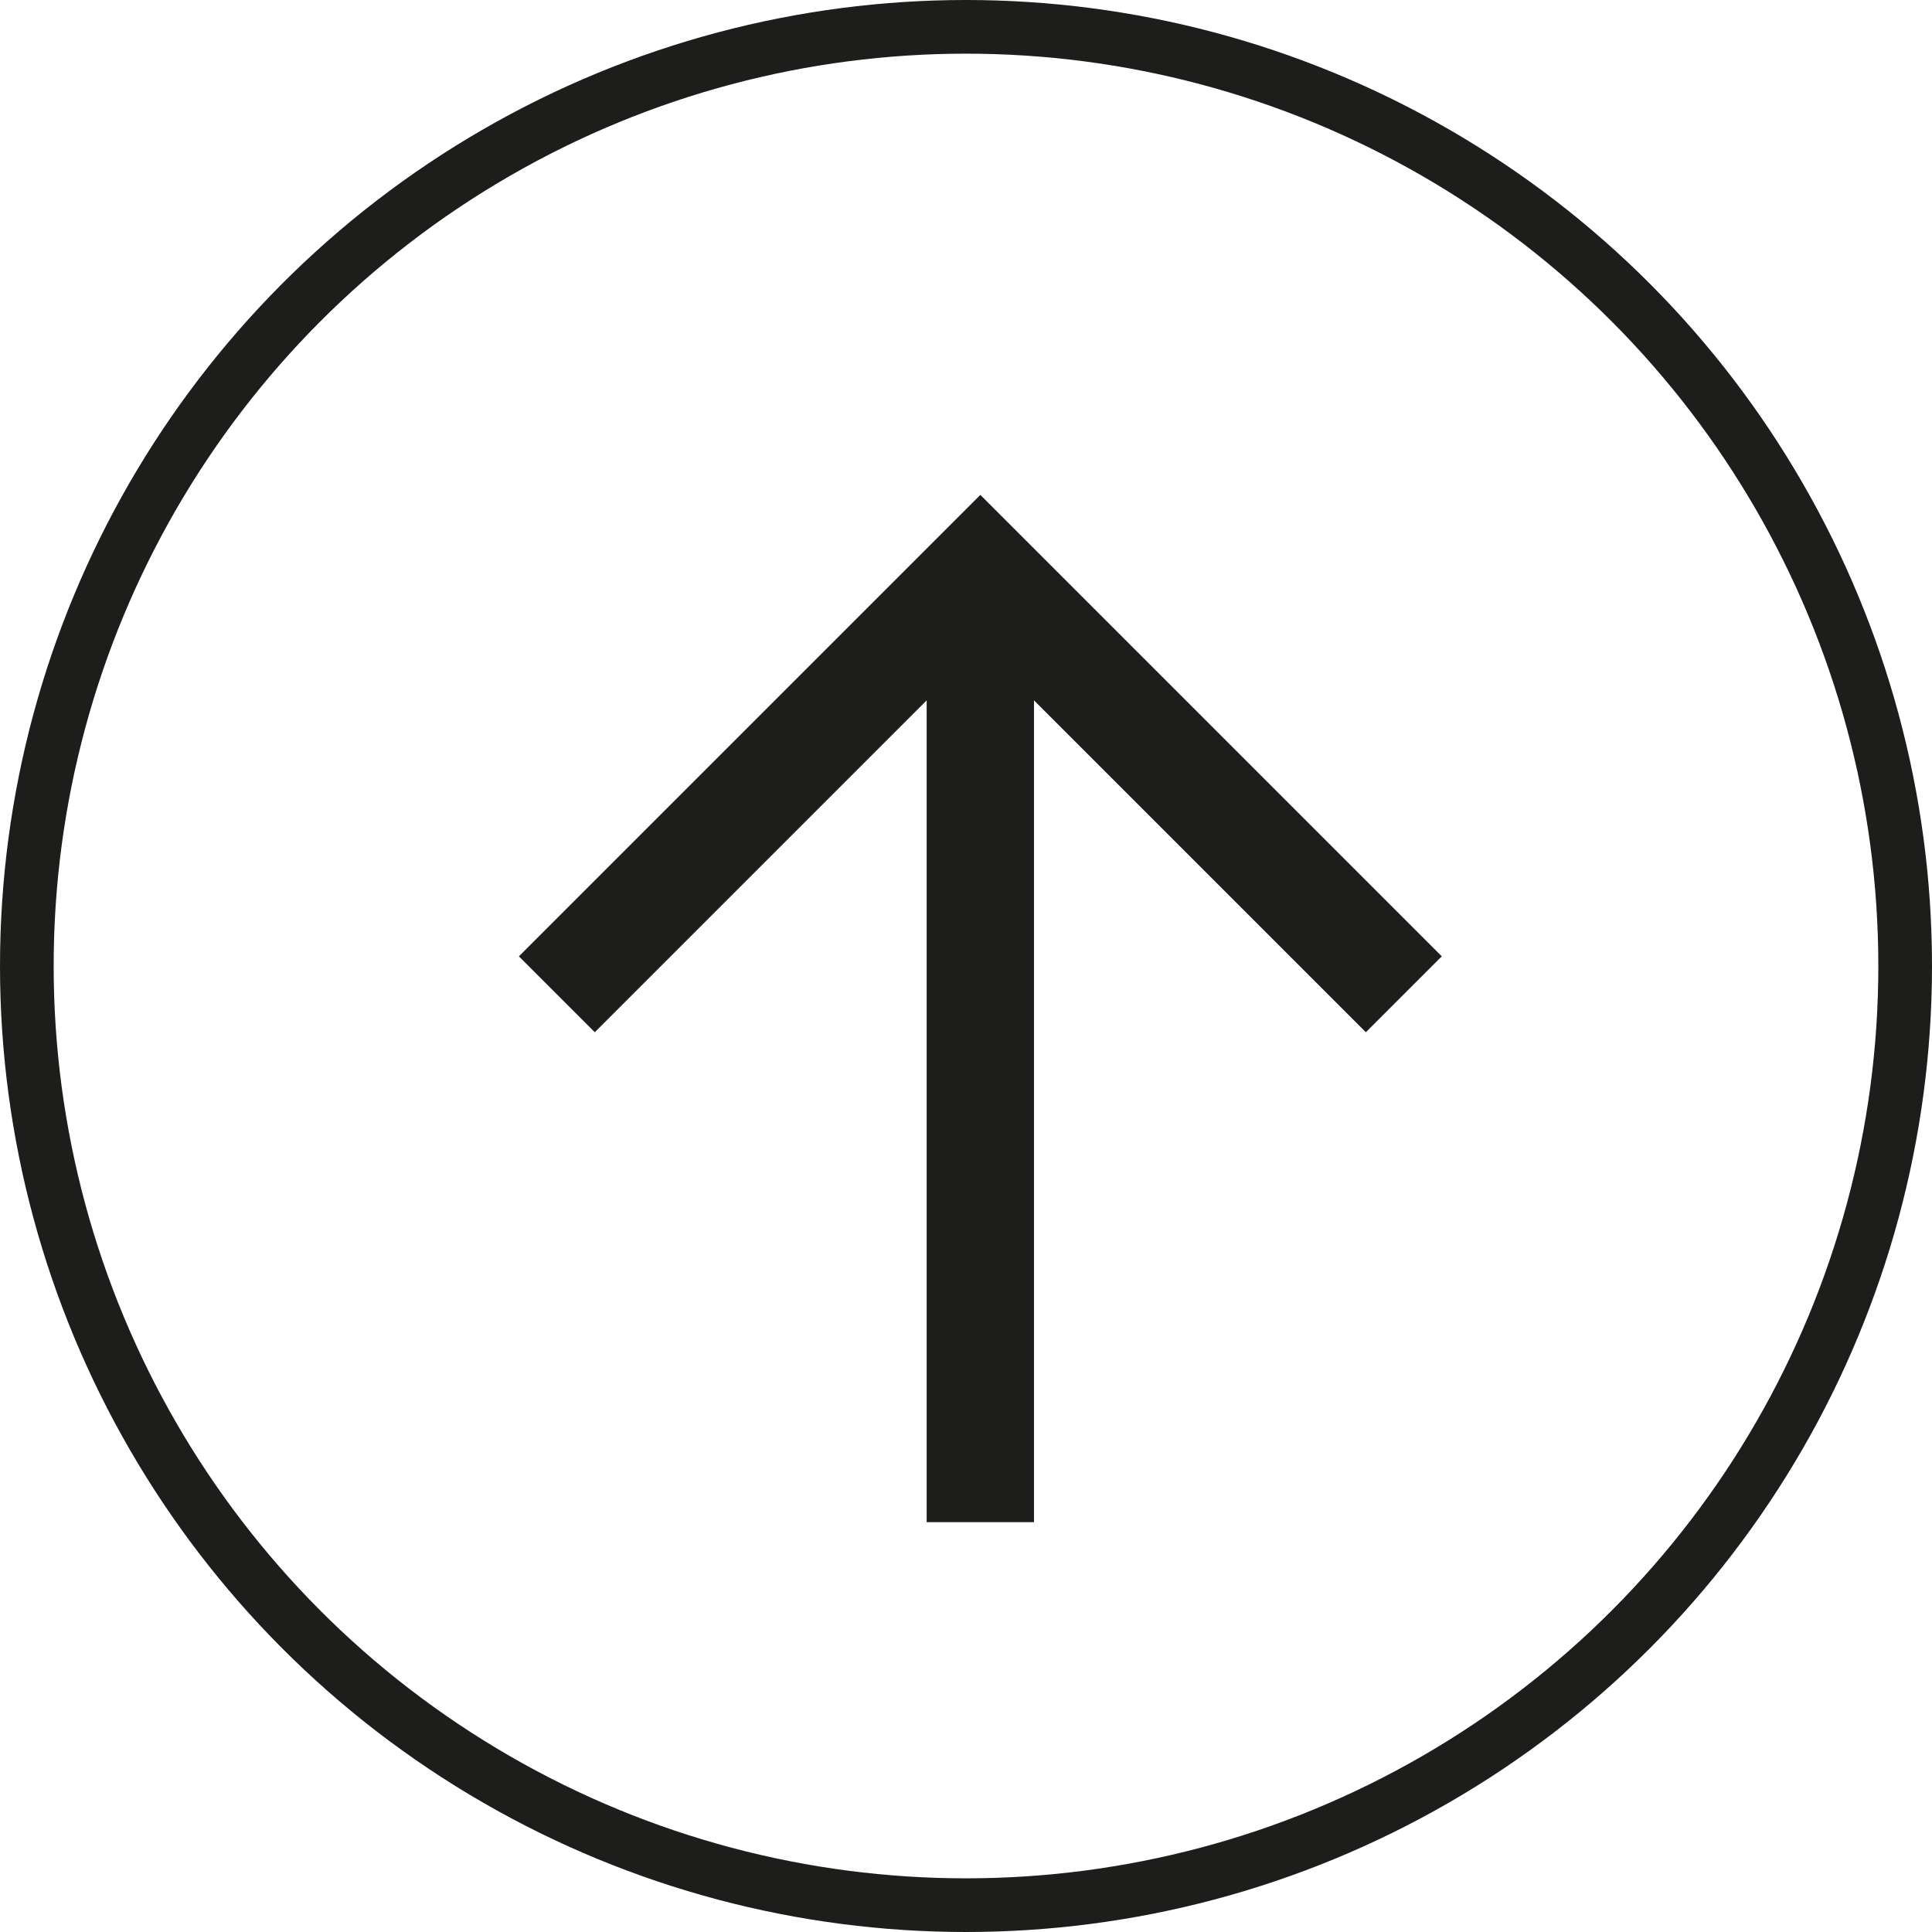
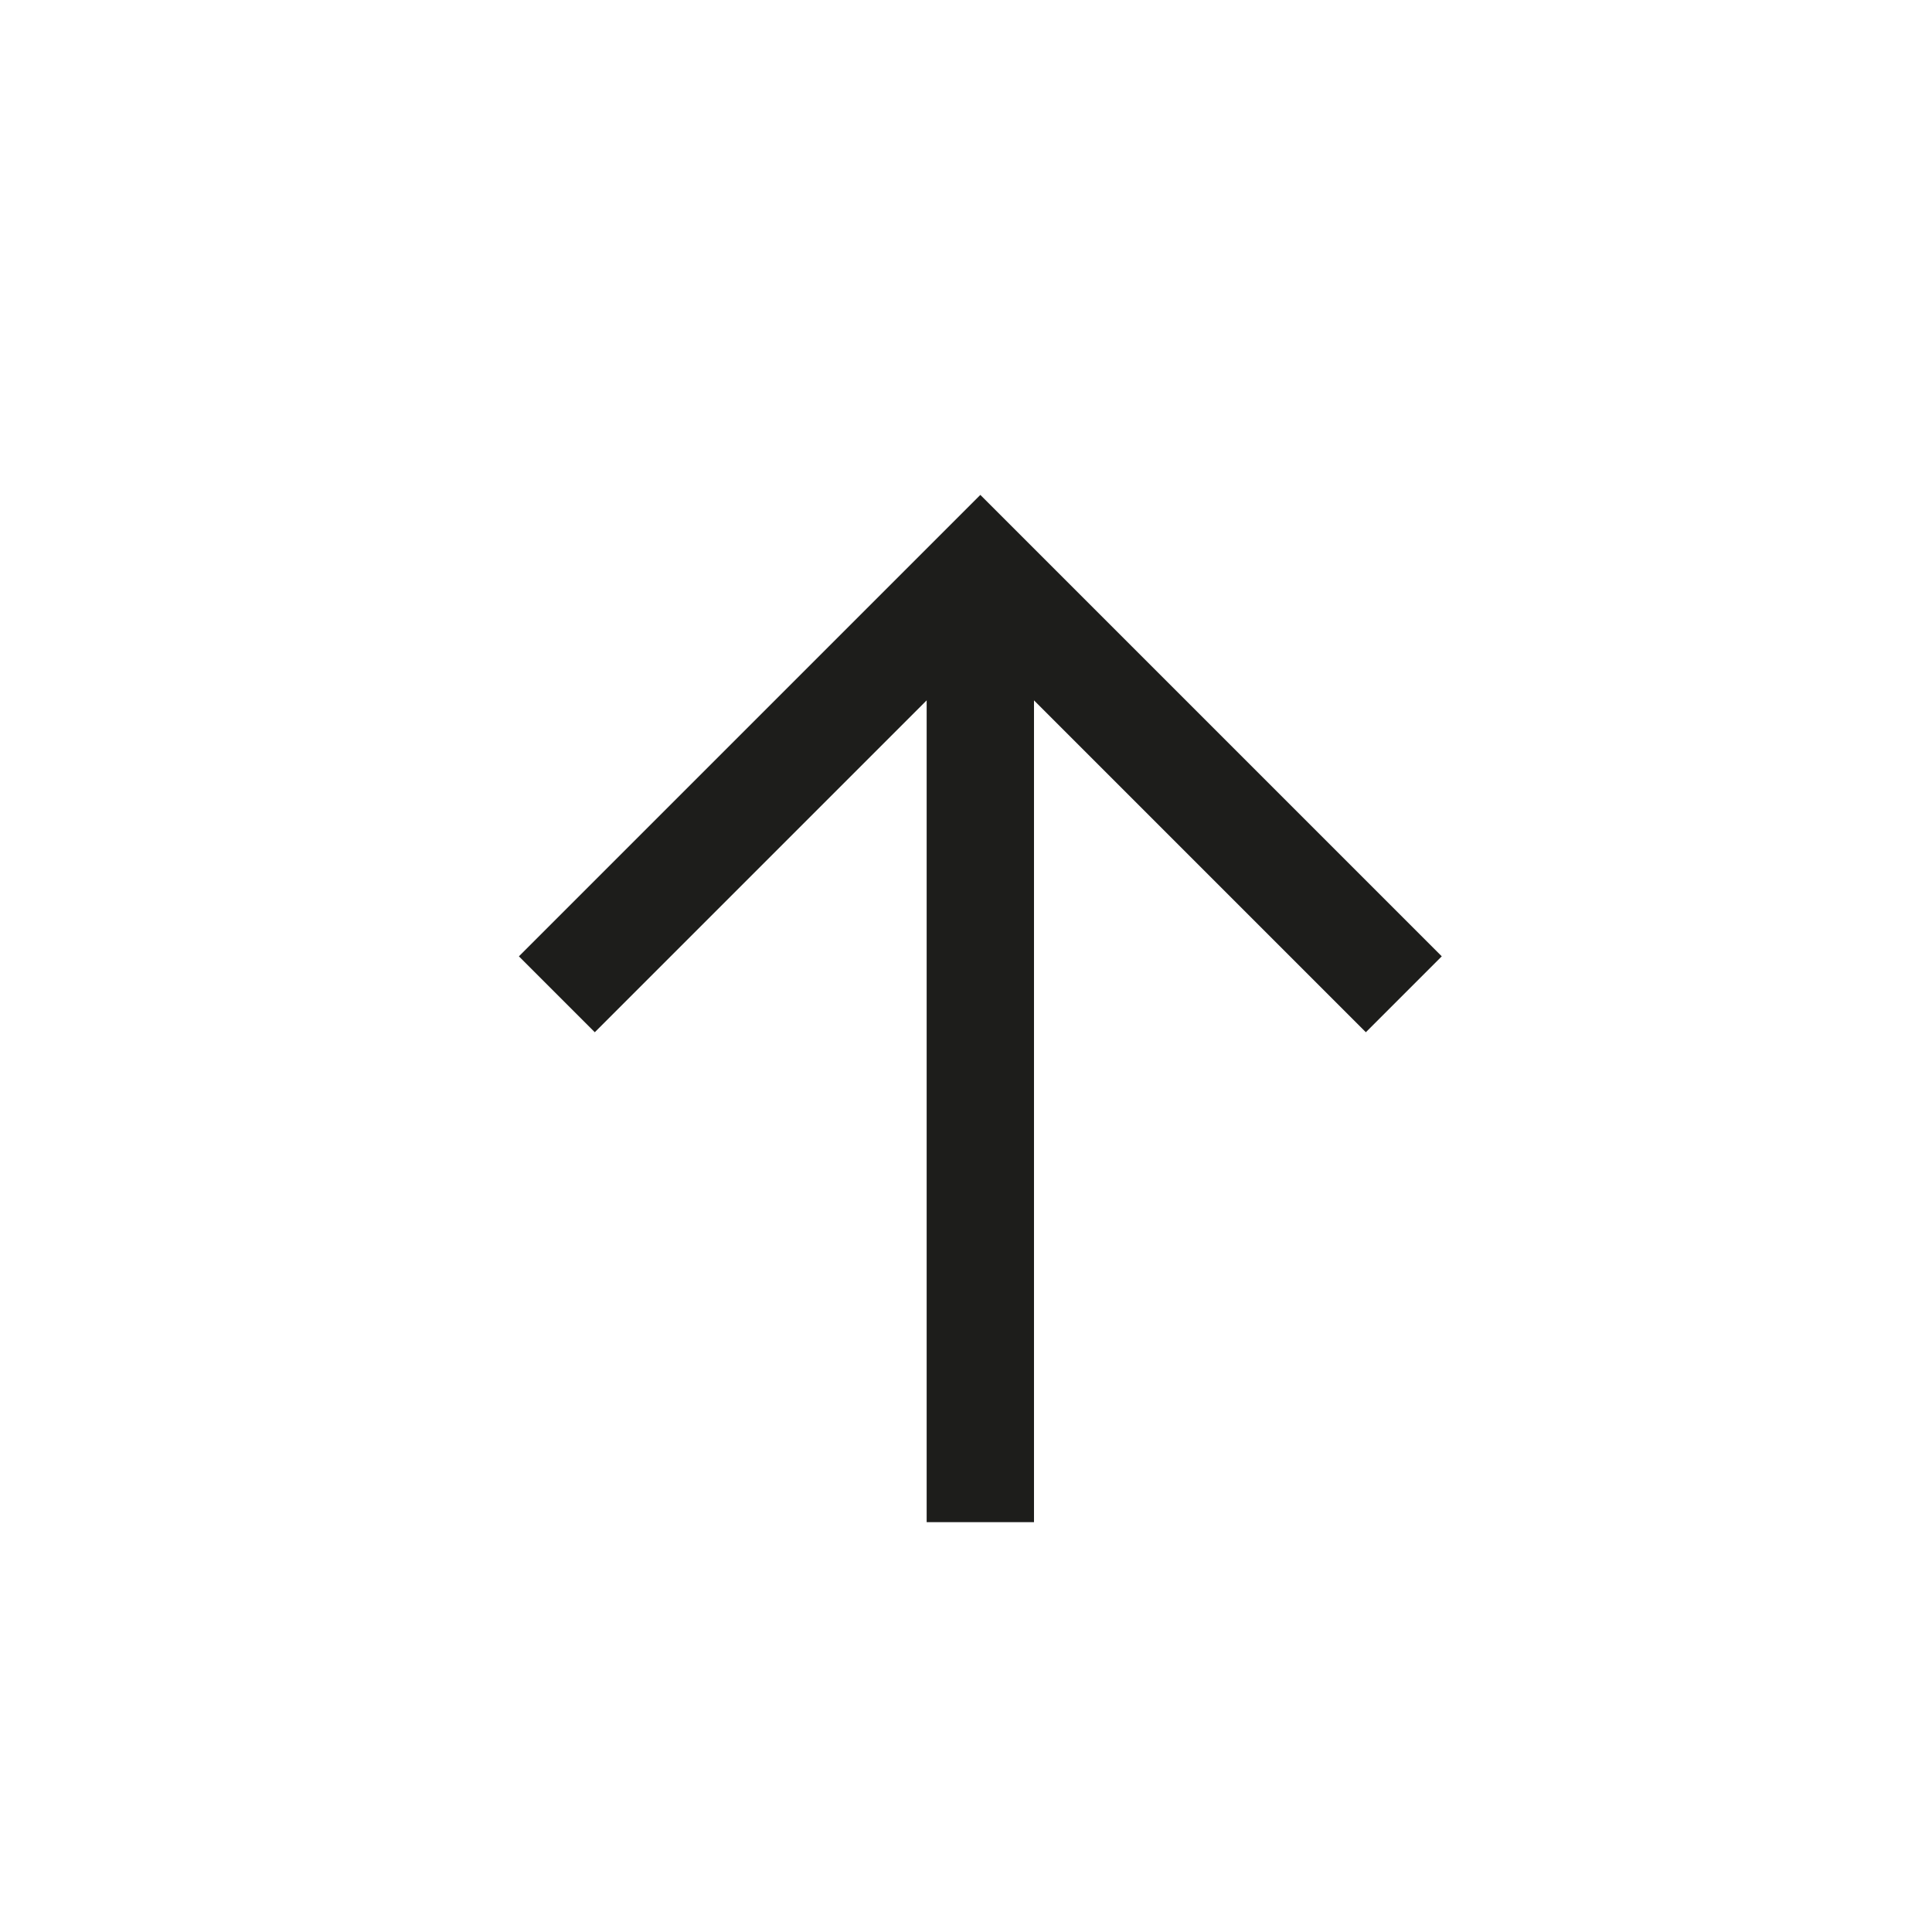
<svg xmlns="http://www.w3.org/2000/svg" width="36" height="36" viewBox="0 0 36 36">
  <g id="Gruppe_258" data-name="Gruppe 258" transform="translate(-1866 -1034)">
    <g id="Gruppe_154" data-name="Gruppe 154" transform="translate(1892.158 1062.363) rotate(180)">
      <path id="Pfad_10" data-name="Pfad 10" d="M0,0V17.351" transform="translate(7.891 0)" fill="none" stroke="#1d1d1b" stroke-width="2" />
      <path id="Pfad_11" data-name="Pfad 11" d="M0,0,7.891,7.891,15.782,0" transform="translate(0 9.836)" fill="none" stroke="#1d1d1b" stroke-width="2" />
    </g>
    <g id="Ellipse_10" data-name="Ellipse 10" transform="translate(1866 1034)" fill="none" stroke="#1d1d1b" stroke-width="1">
      <circle cx="18" cy="18" r="18" stroke="none" />
-       <circle cx="18" cy="18" r="17.5" fill="none" />
    </g>
  </g>
</svg>